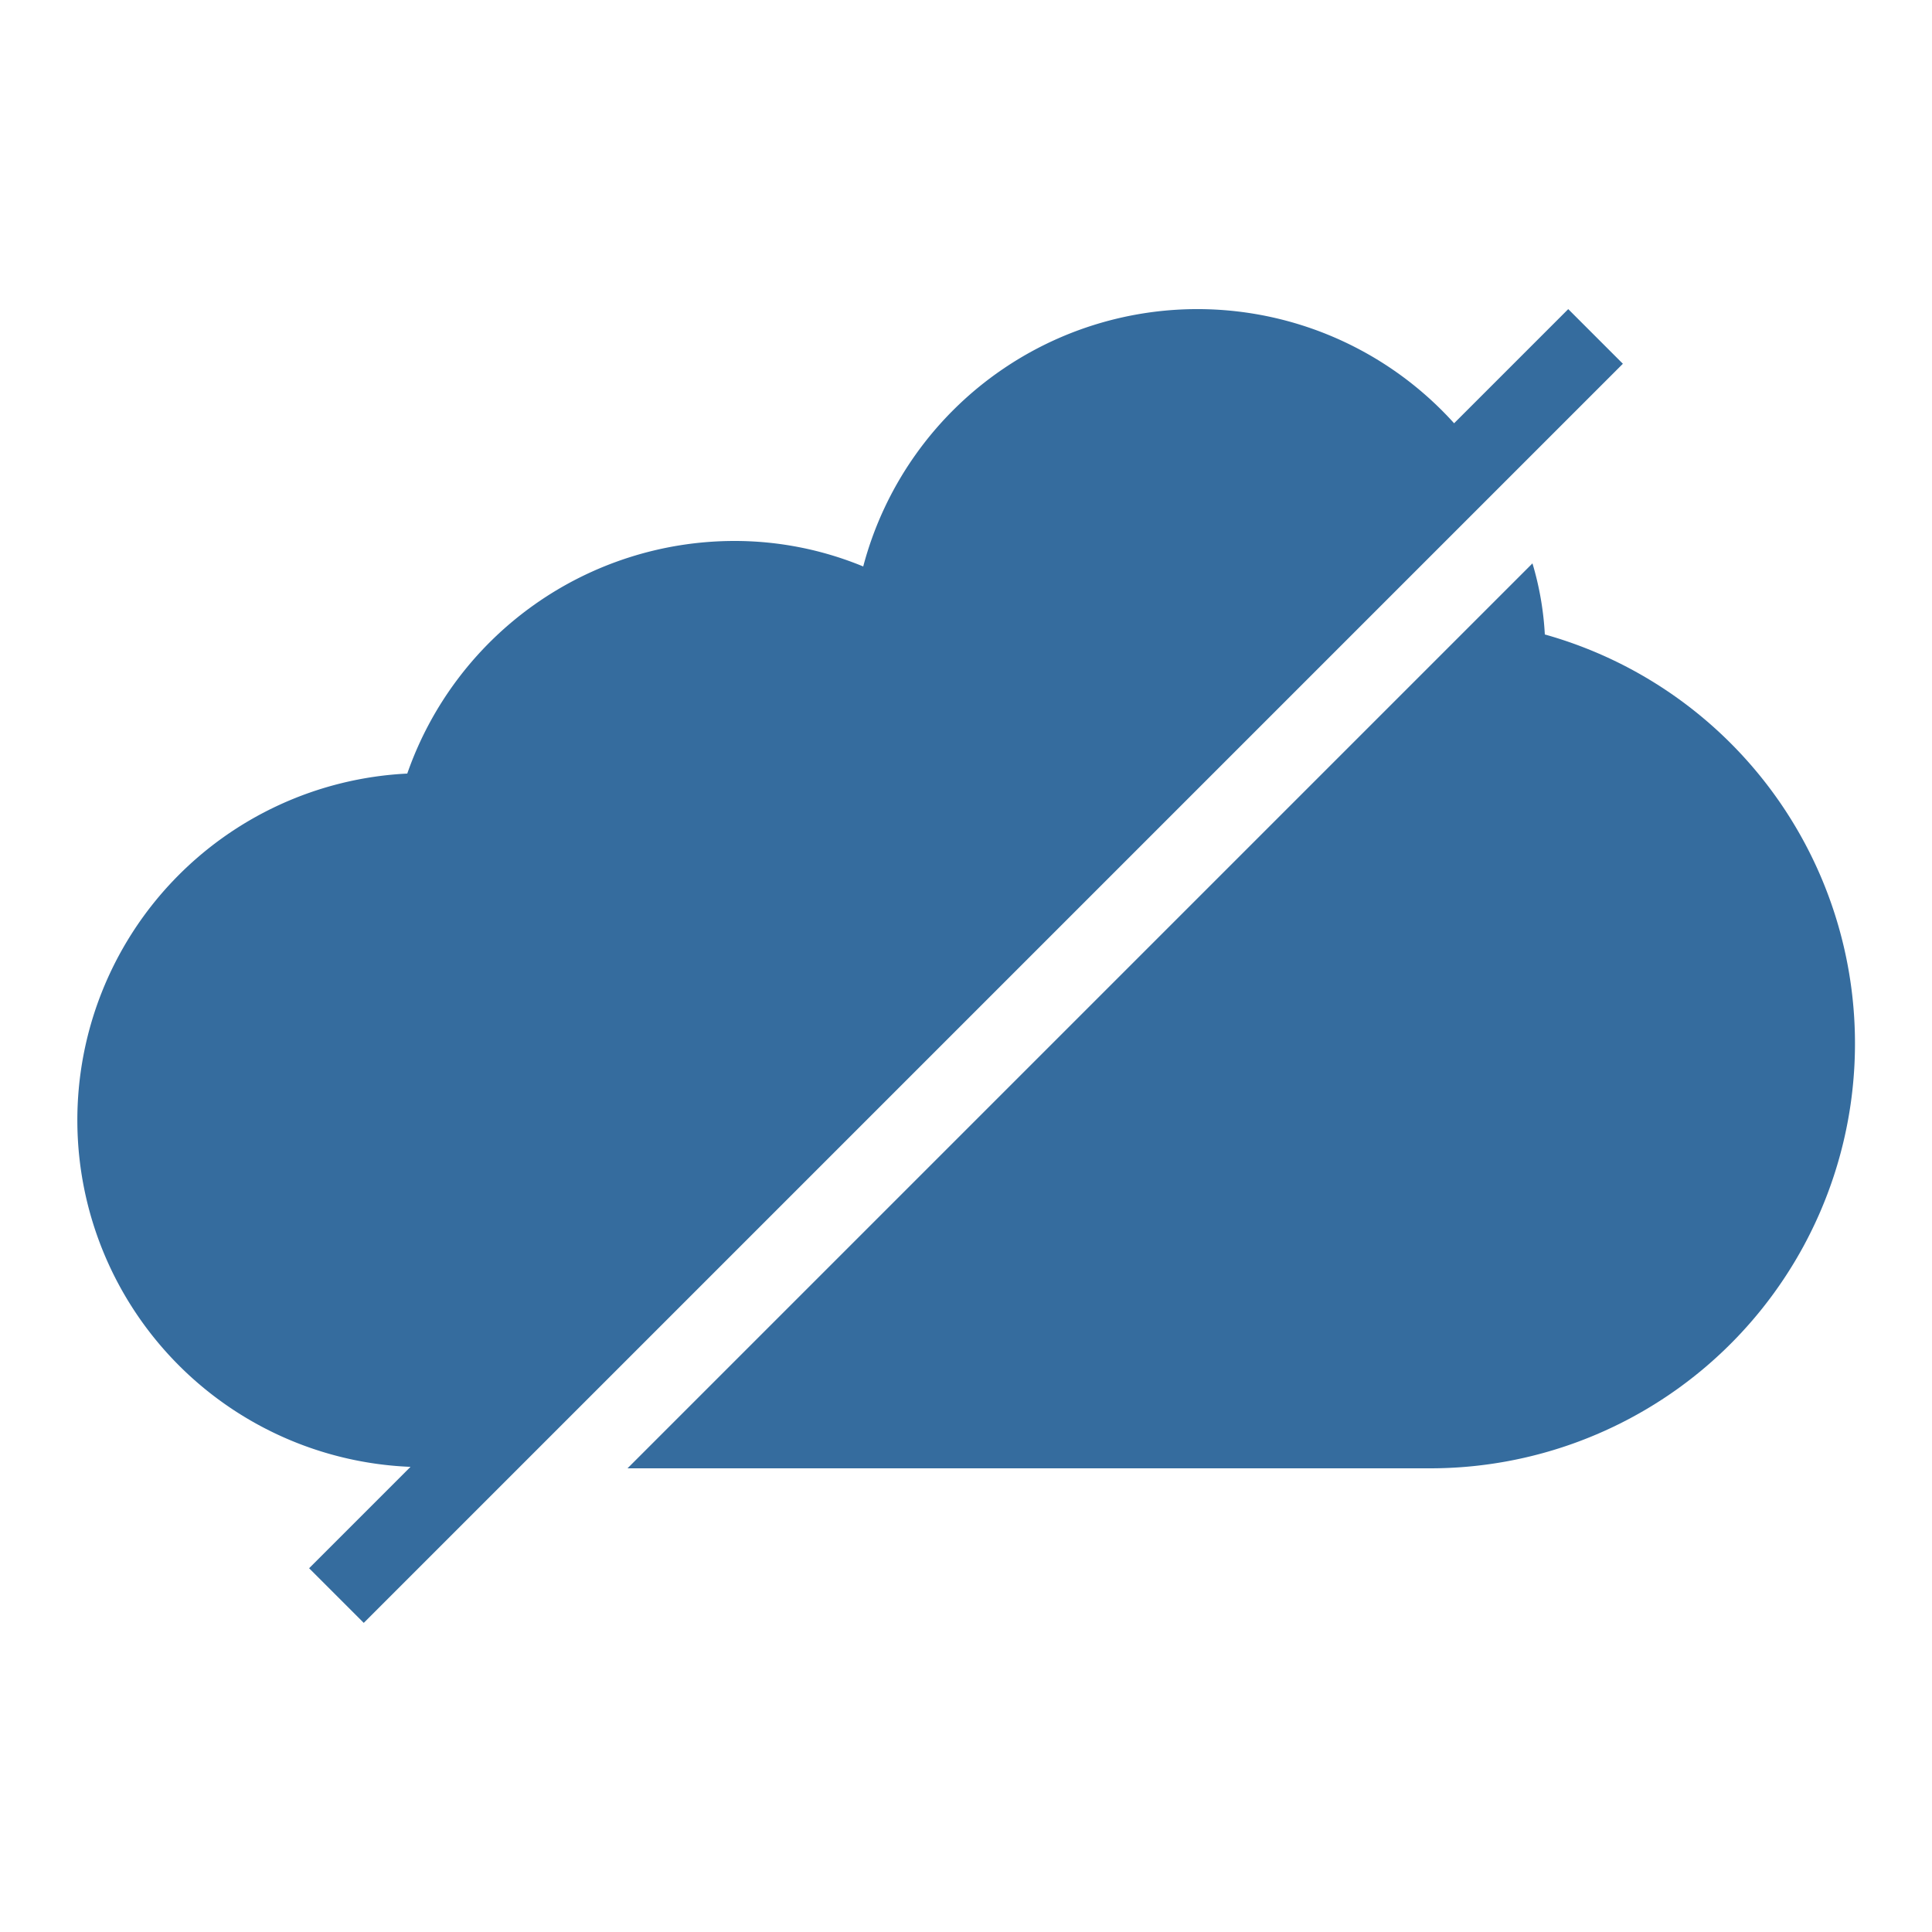
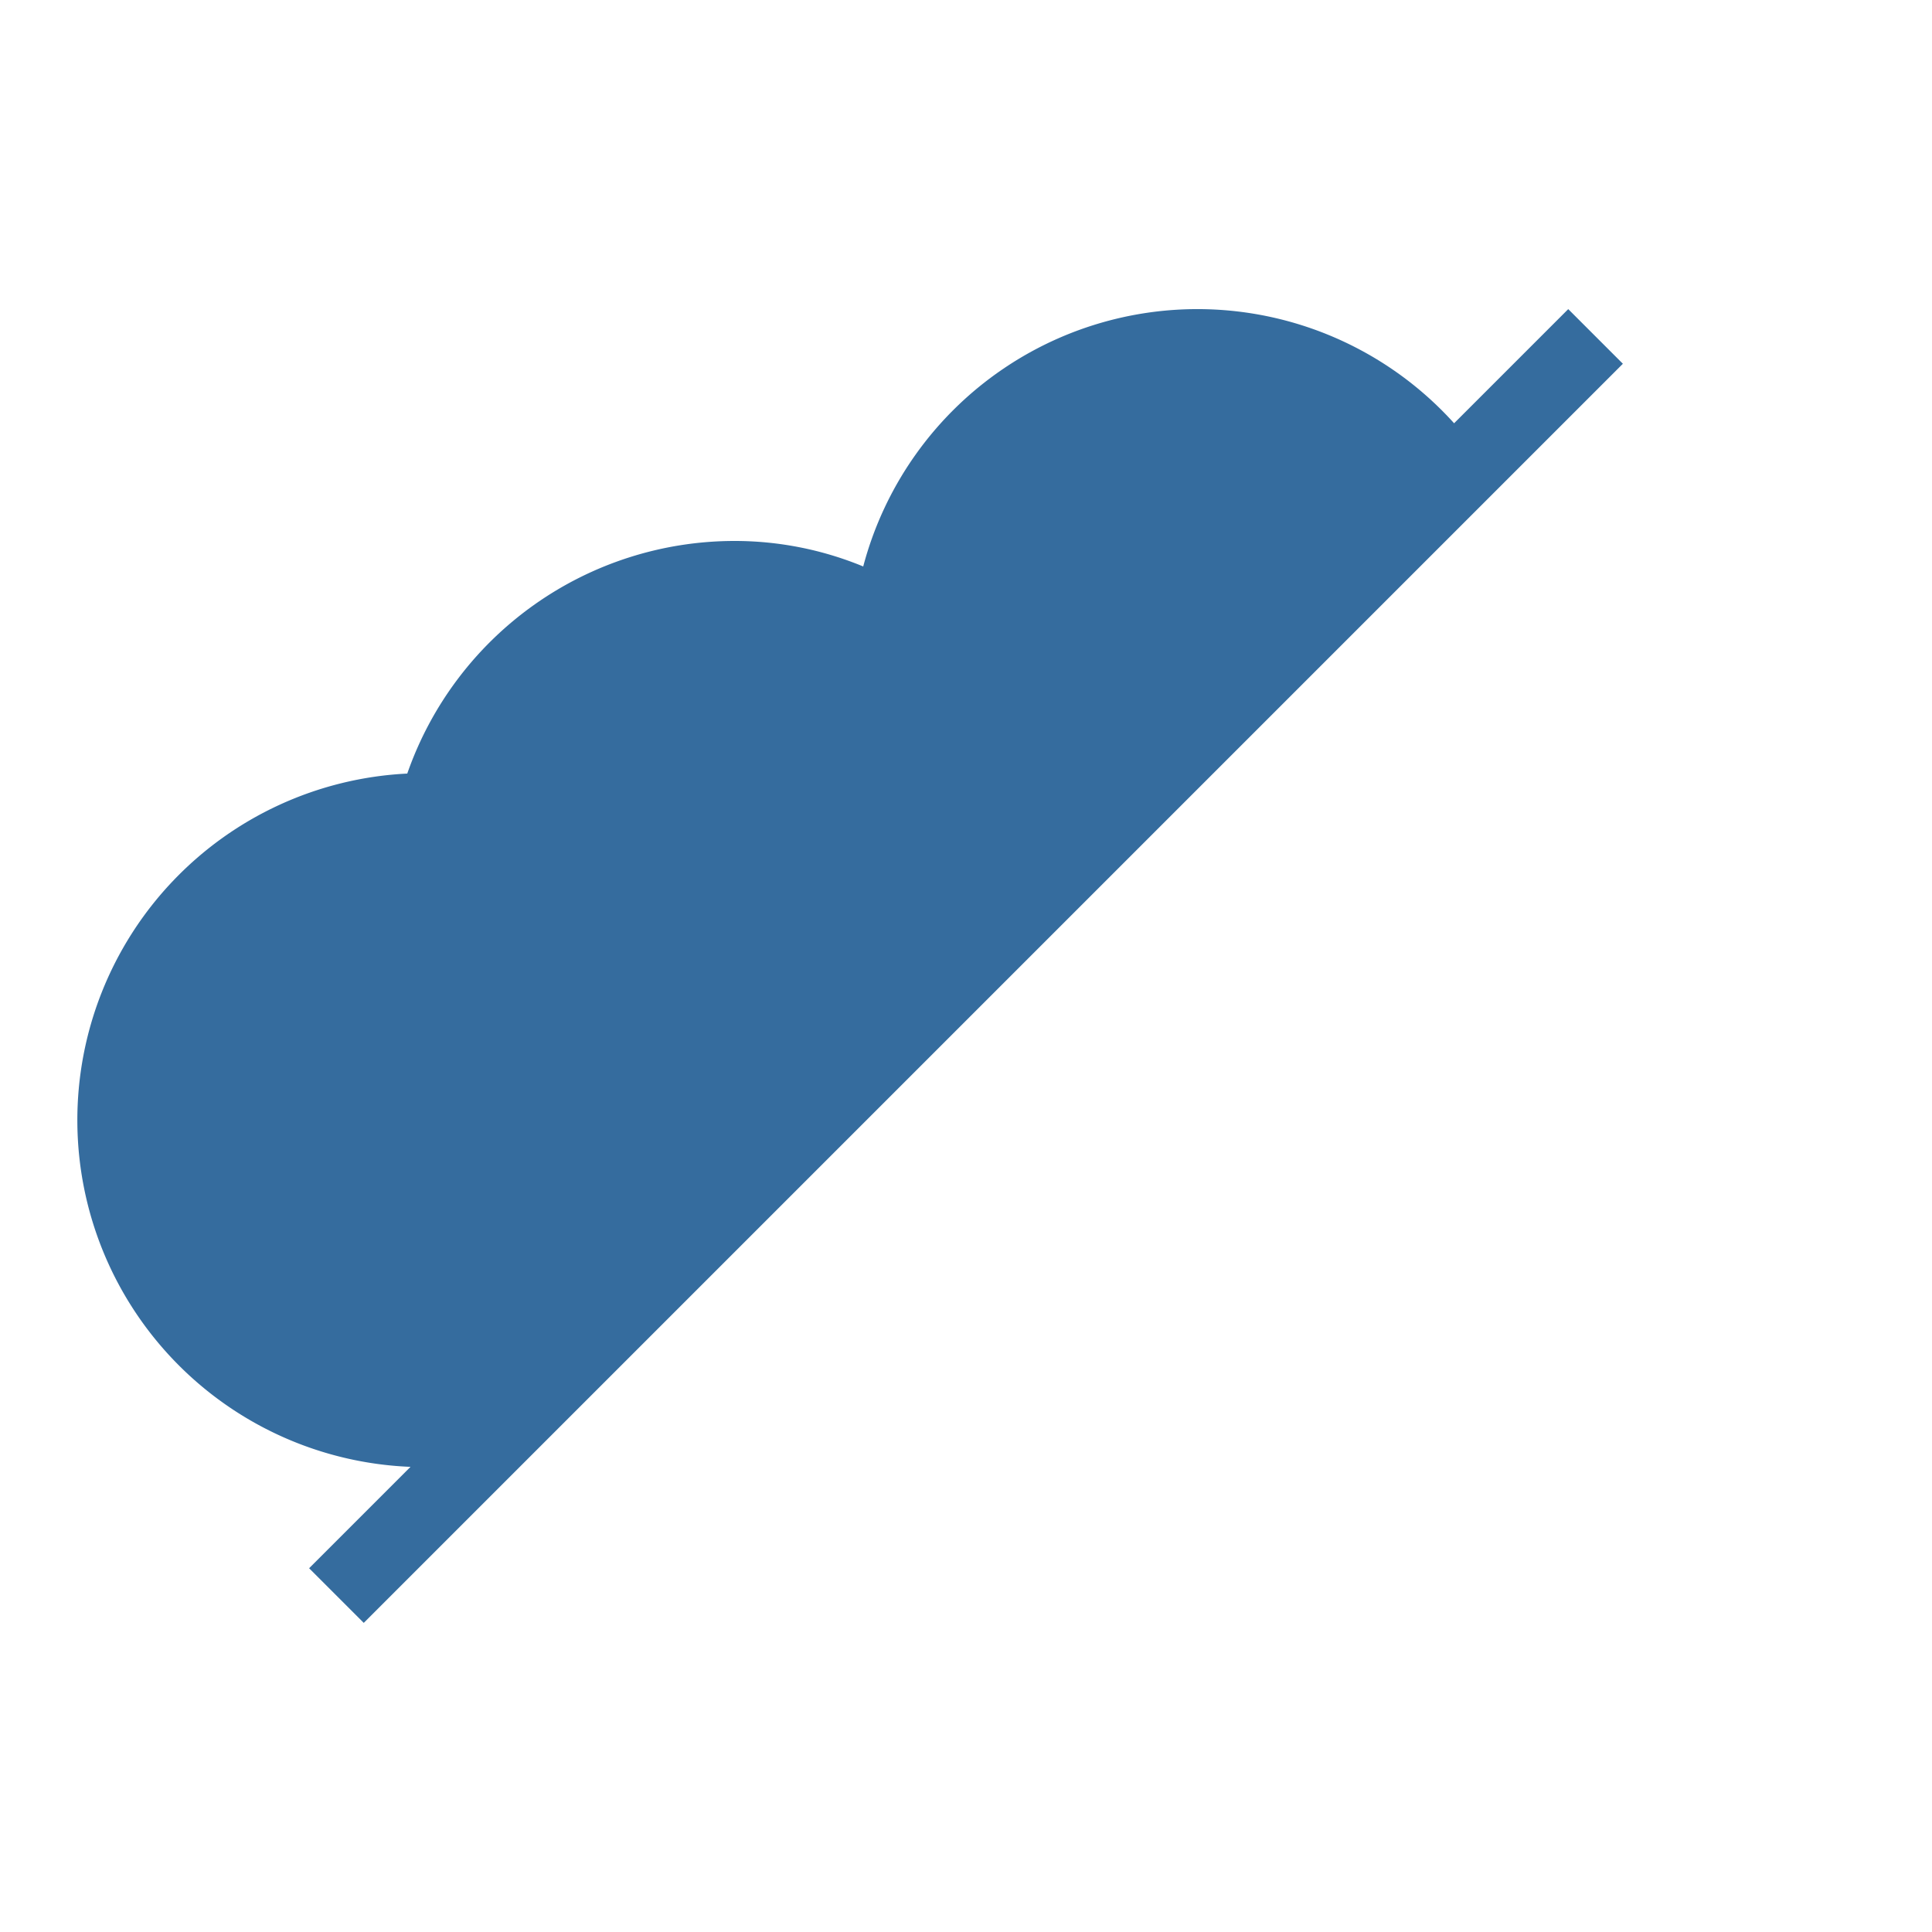
<svg xmlns="http://www.w3.org/2000/svg" viewBox="0 0 25 25">
  <title>Artboard-8</title>
  <g id="Cloud_Disable" data-name="Cloud Disable">
    <path d="M20.293,4,18.816,5.477A4.473,4.473,0,0,0,11.17,7.33,4.362,4.362,0,0,0,9.5,7a4.486,4.486,0,0,0-4.23,3.01,4.49,4.49,0,0,0,.042,8.971L4,20.293,4.707,21,21,4.707Z" style="fill:#356c9e" />
-     <path d="M19.99,8.21a3.936,3.936,0,0,0-.16-.92L8.12,19H18.5A5.497,5.497,0,0,0,19.99,8.21Z" style="fill:#356c9e" />
  </g>
</svg>